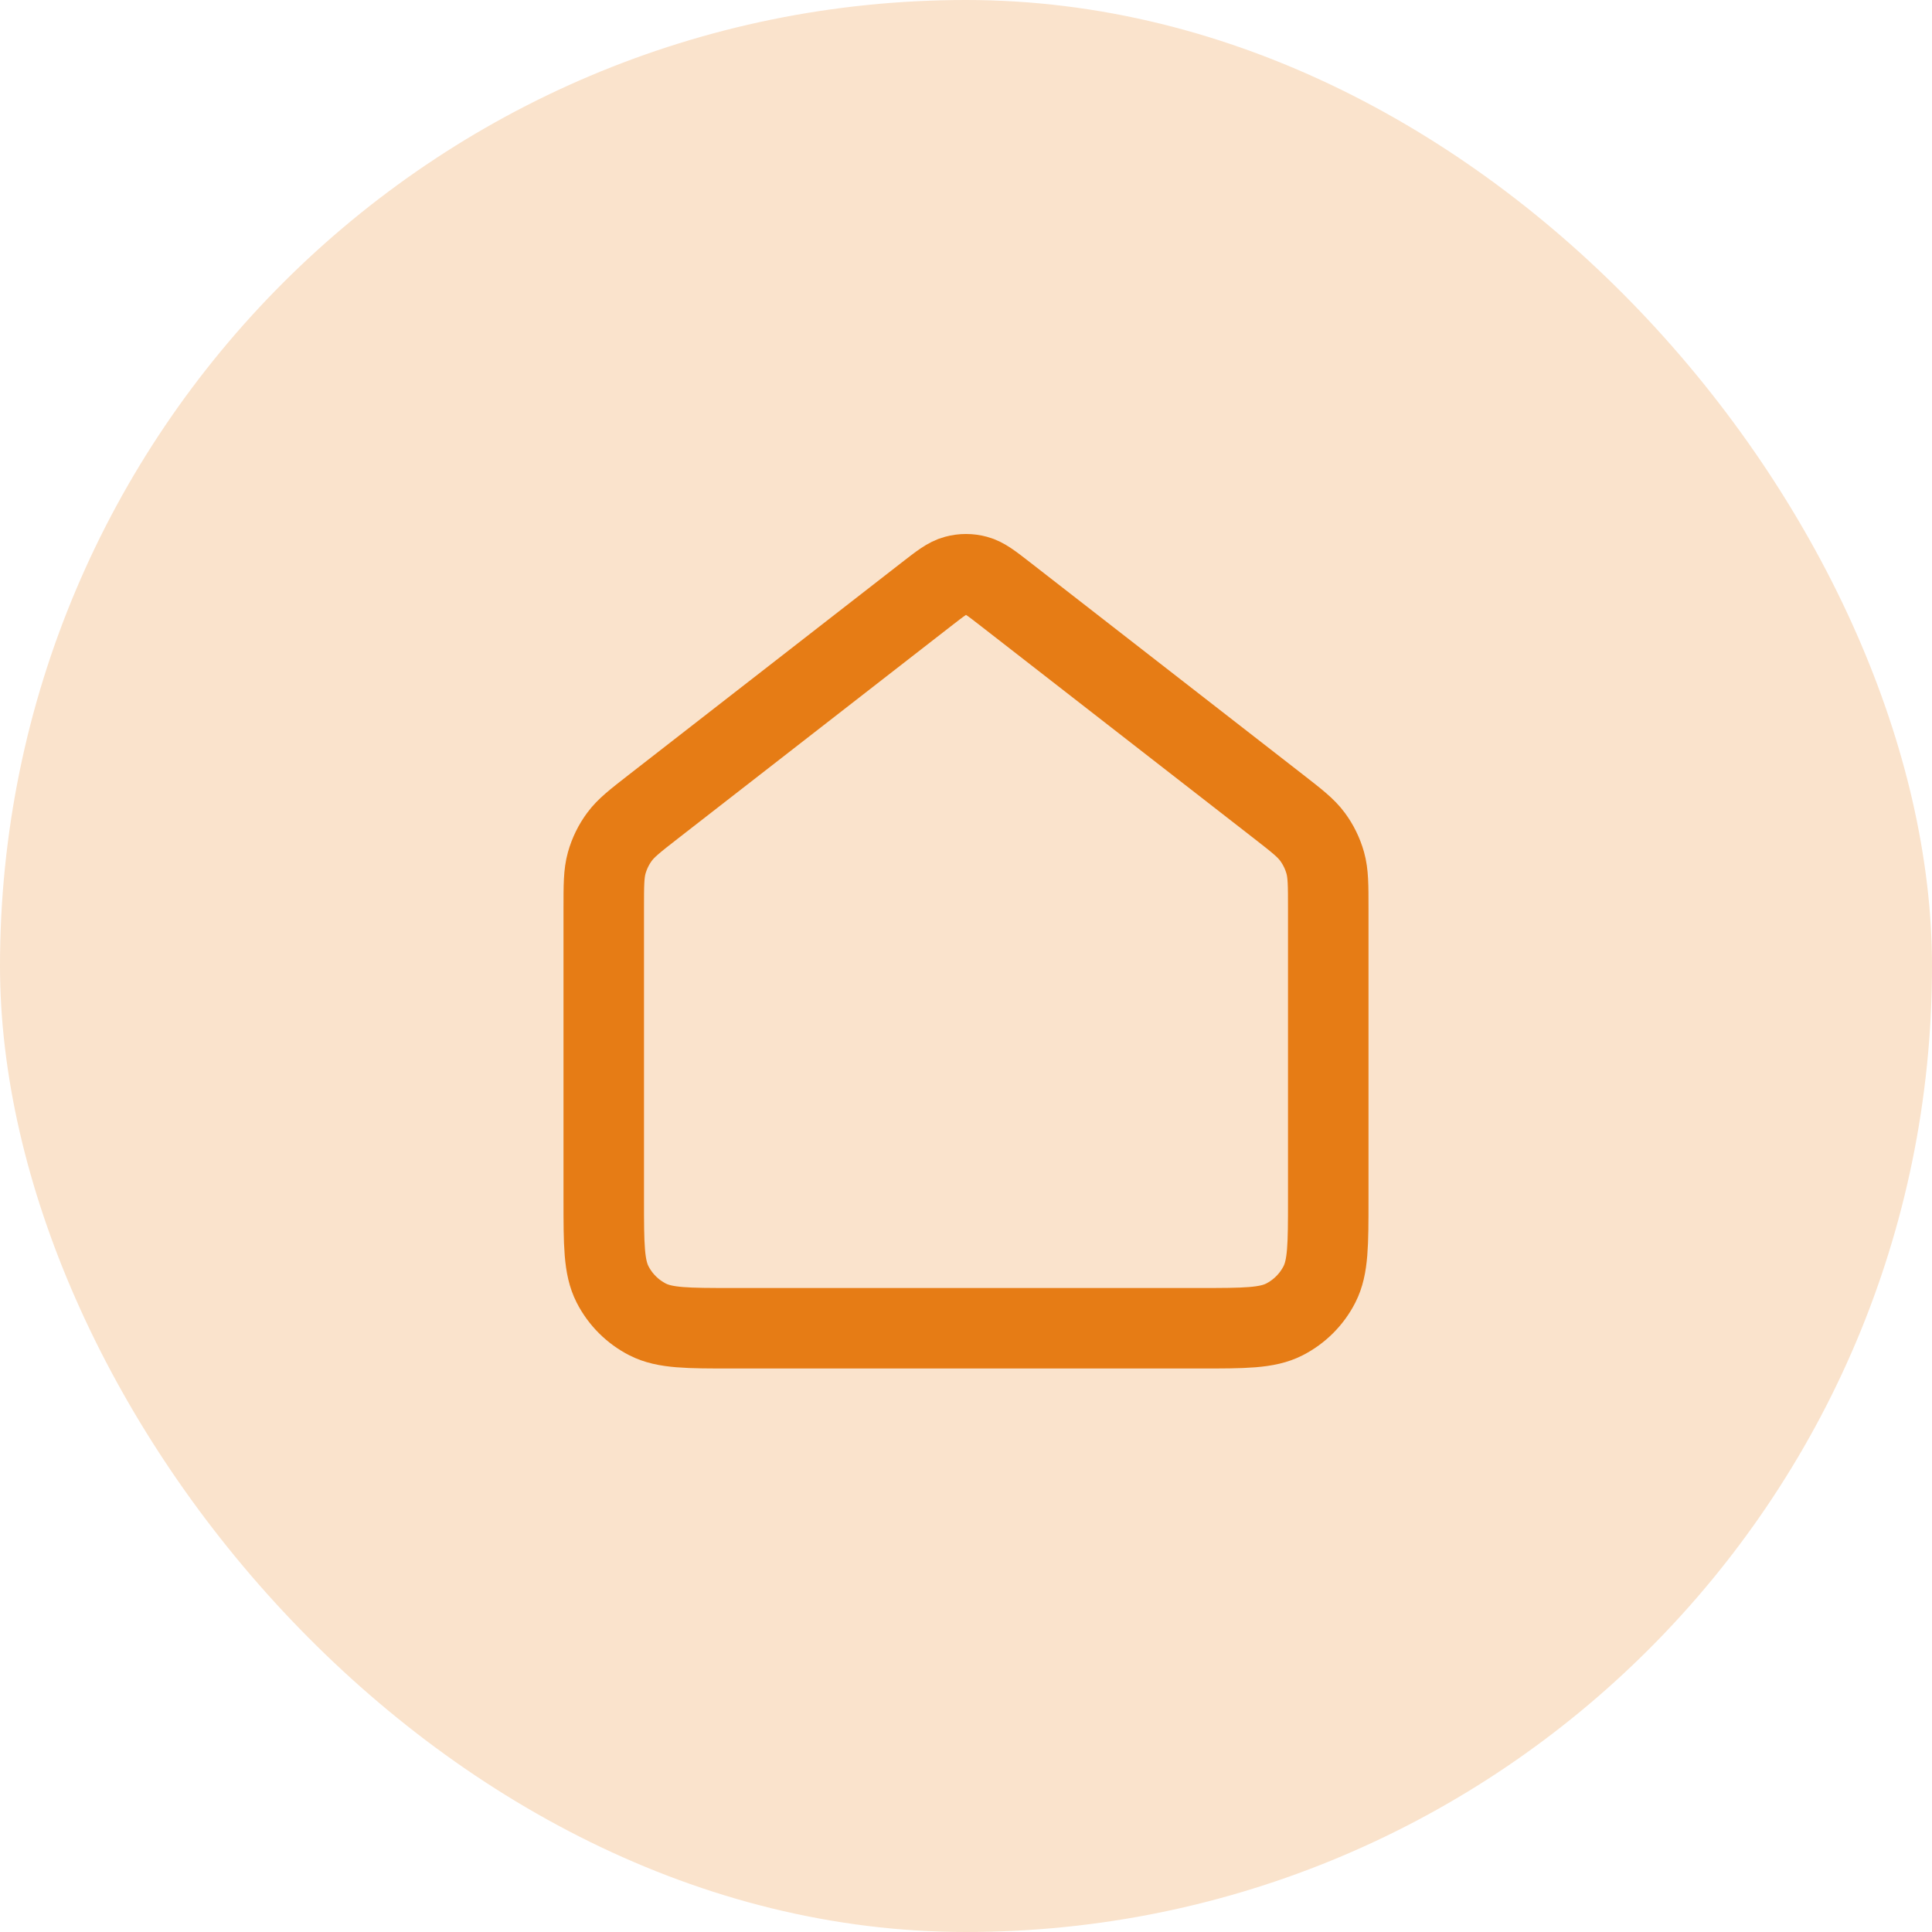
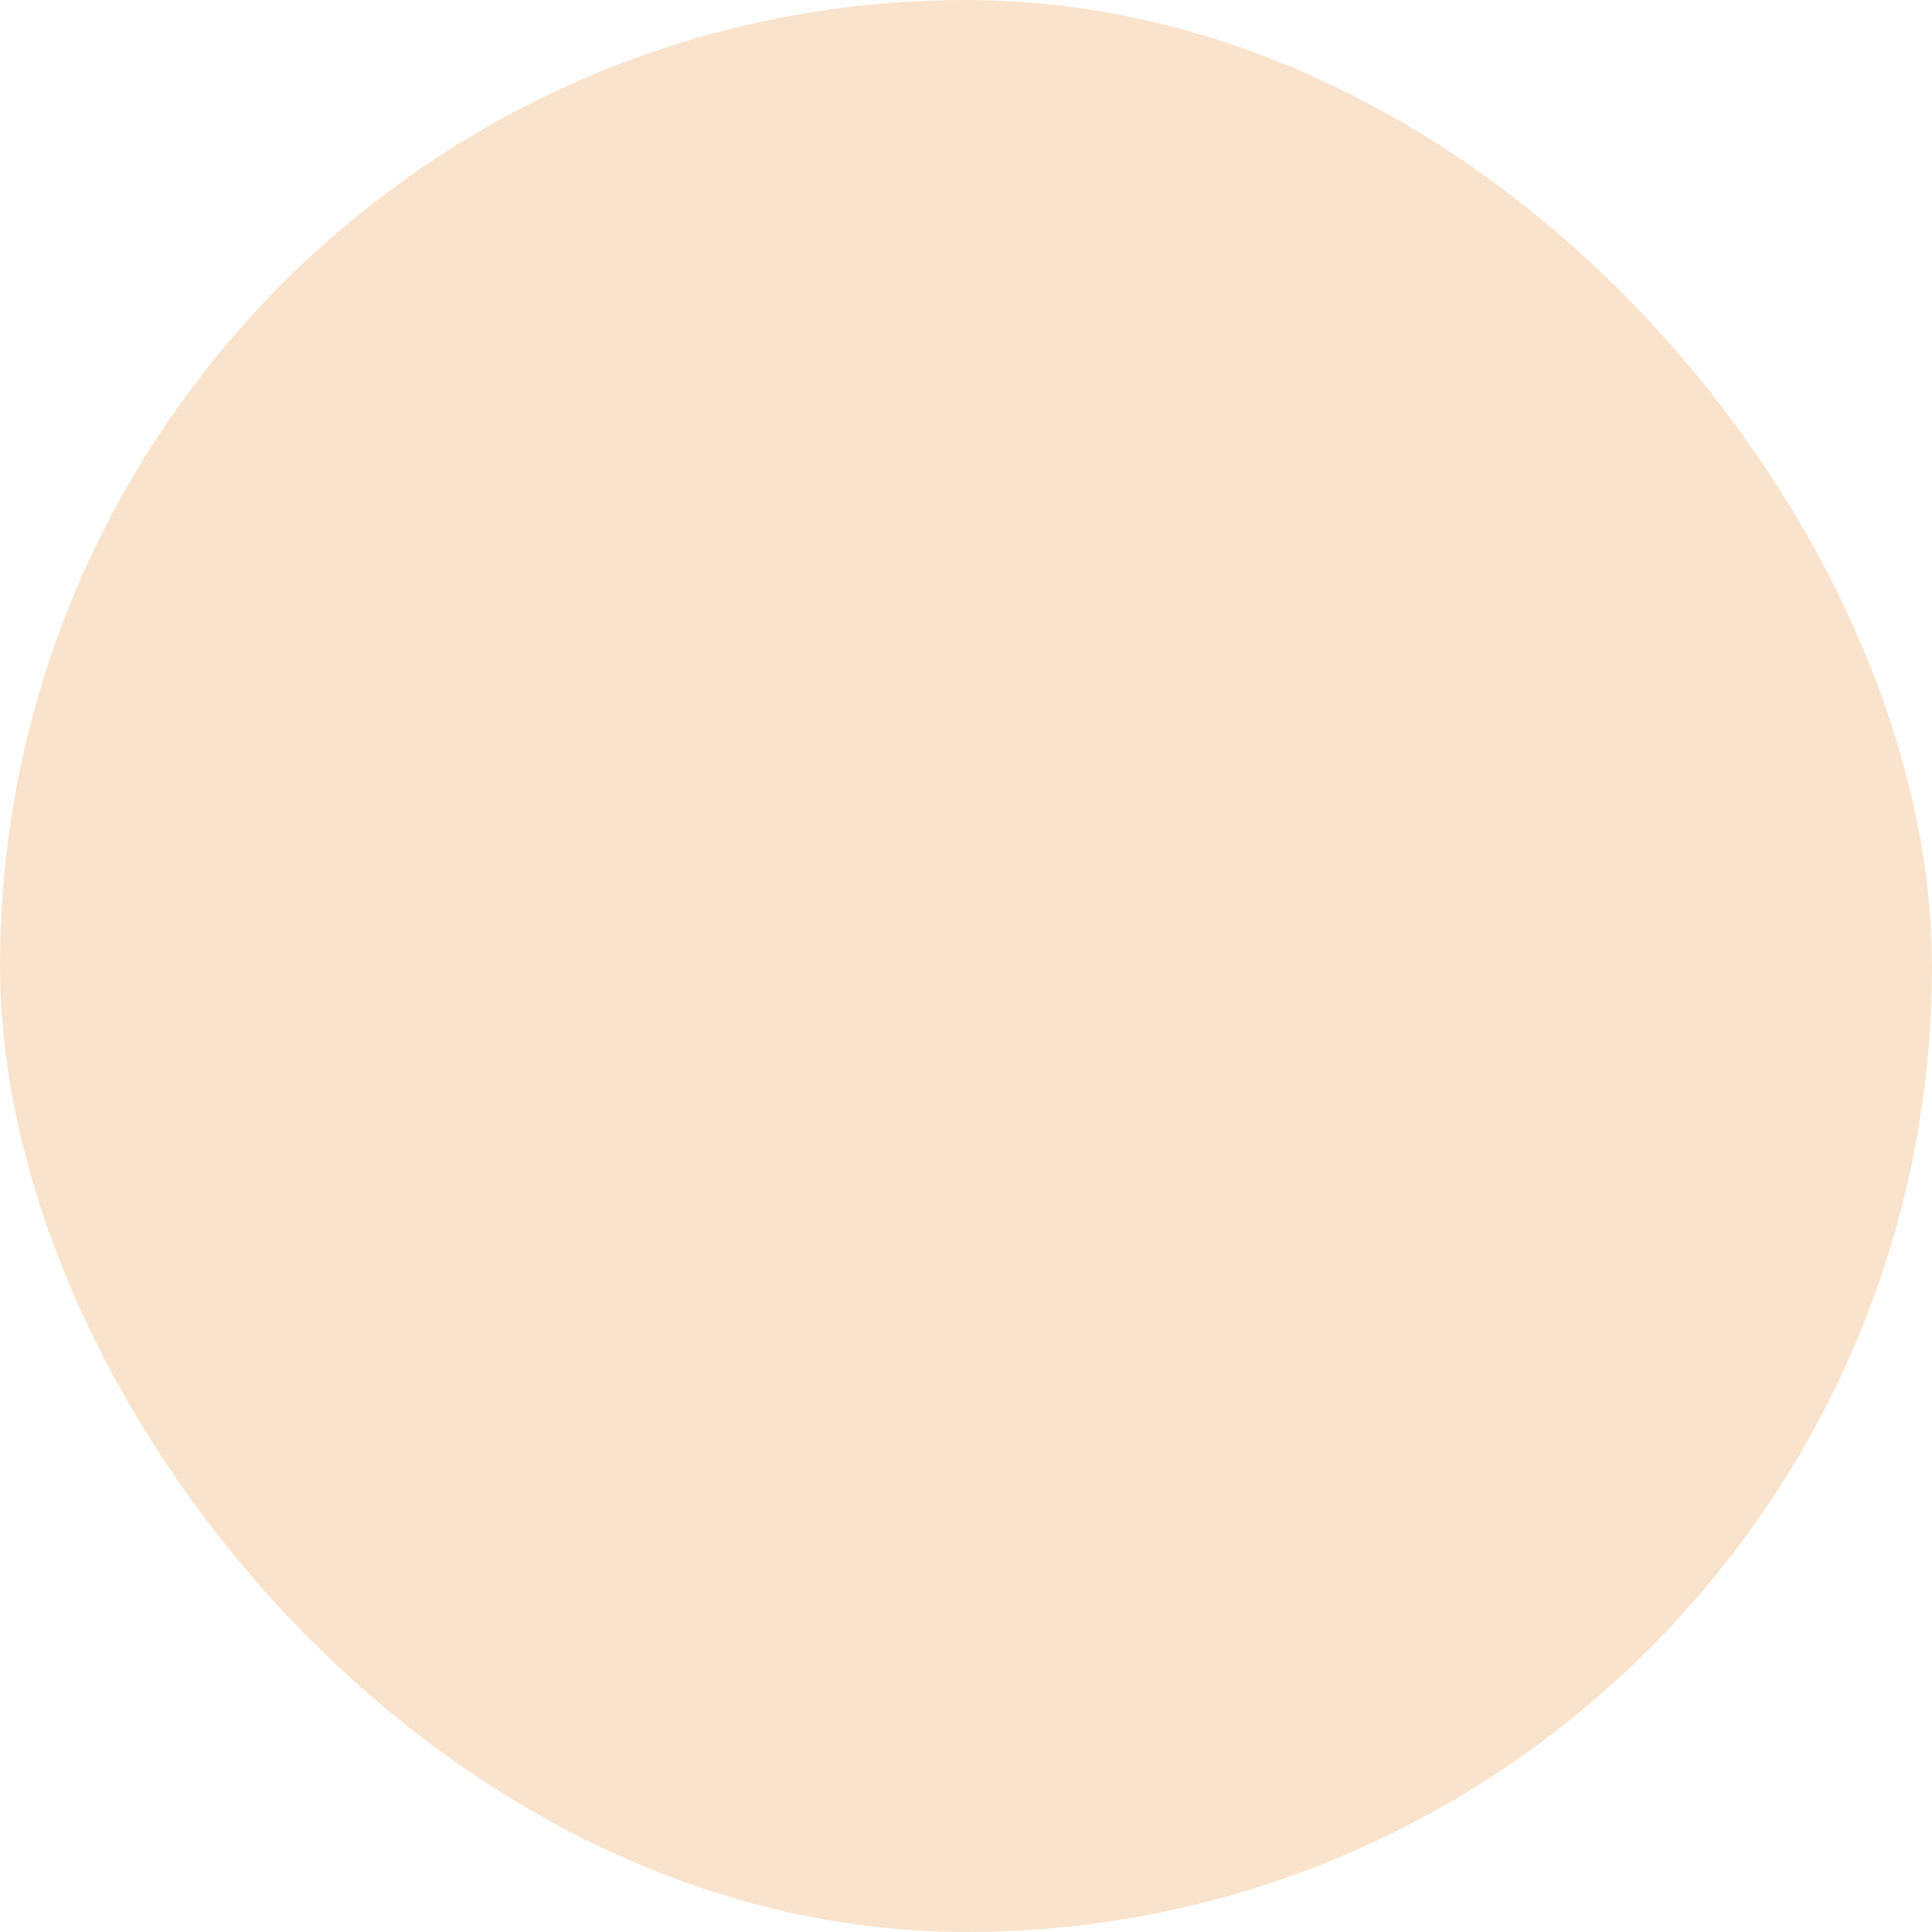
<svg xmlns="http://www.w3.org/2000/svg" width="48" height="48" viewBox="0 0 48 48" fill="none">
  <rect width="48" height="48" rx="24" fill="#FAE3CC" />
-   <path d="M15 22.565C15 21.991 15 21.704 15.074 21.439C15.14 21.205 15.247 20.985 15.392 20.789C15.555 20.568 15.782 20.392 16.235 20.039L23.018 14.764C23.369 14.491 23.545 14.354 23.739 14.302C23.91 14.255 24.09 14.255 24.261 14.302C24.455 14.354 24.631 14.491 24.982 14.764L31.765 20.039C32.218 20.392 32.445 20.568 32.608 20.789C32.753 20.985 32.86 21.205 32.926 21.439C33 21.704 33 21.991 33 22.565V29.8C33 30.92 33 31.48 32.782 31.908C32.59 32.285 32.284 32.59 31.908 32.782C31.48 33 30.92 33 29.8 33H18.2C17.08 33 16.52 33 16.092 32.782C15.716 32.59 15.41 32.285 15.218 31.908C15 31.48 15 30.92 15 29.8V22.565Z" stroke="#E67C15" stroke-width="2" stroke-linecap="round" stroke-linejoin="round" />
</svg>